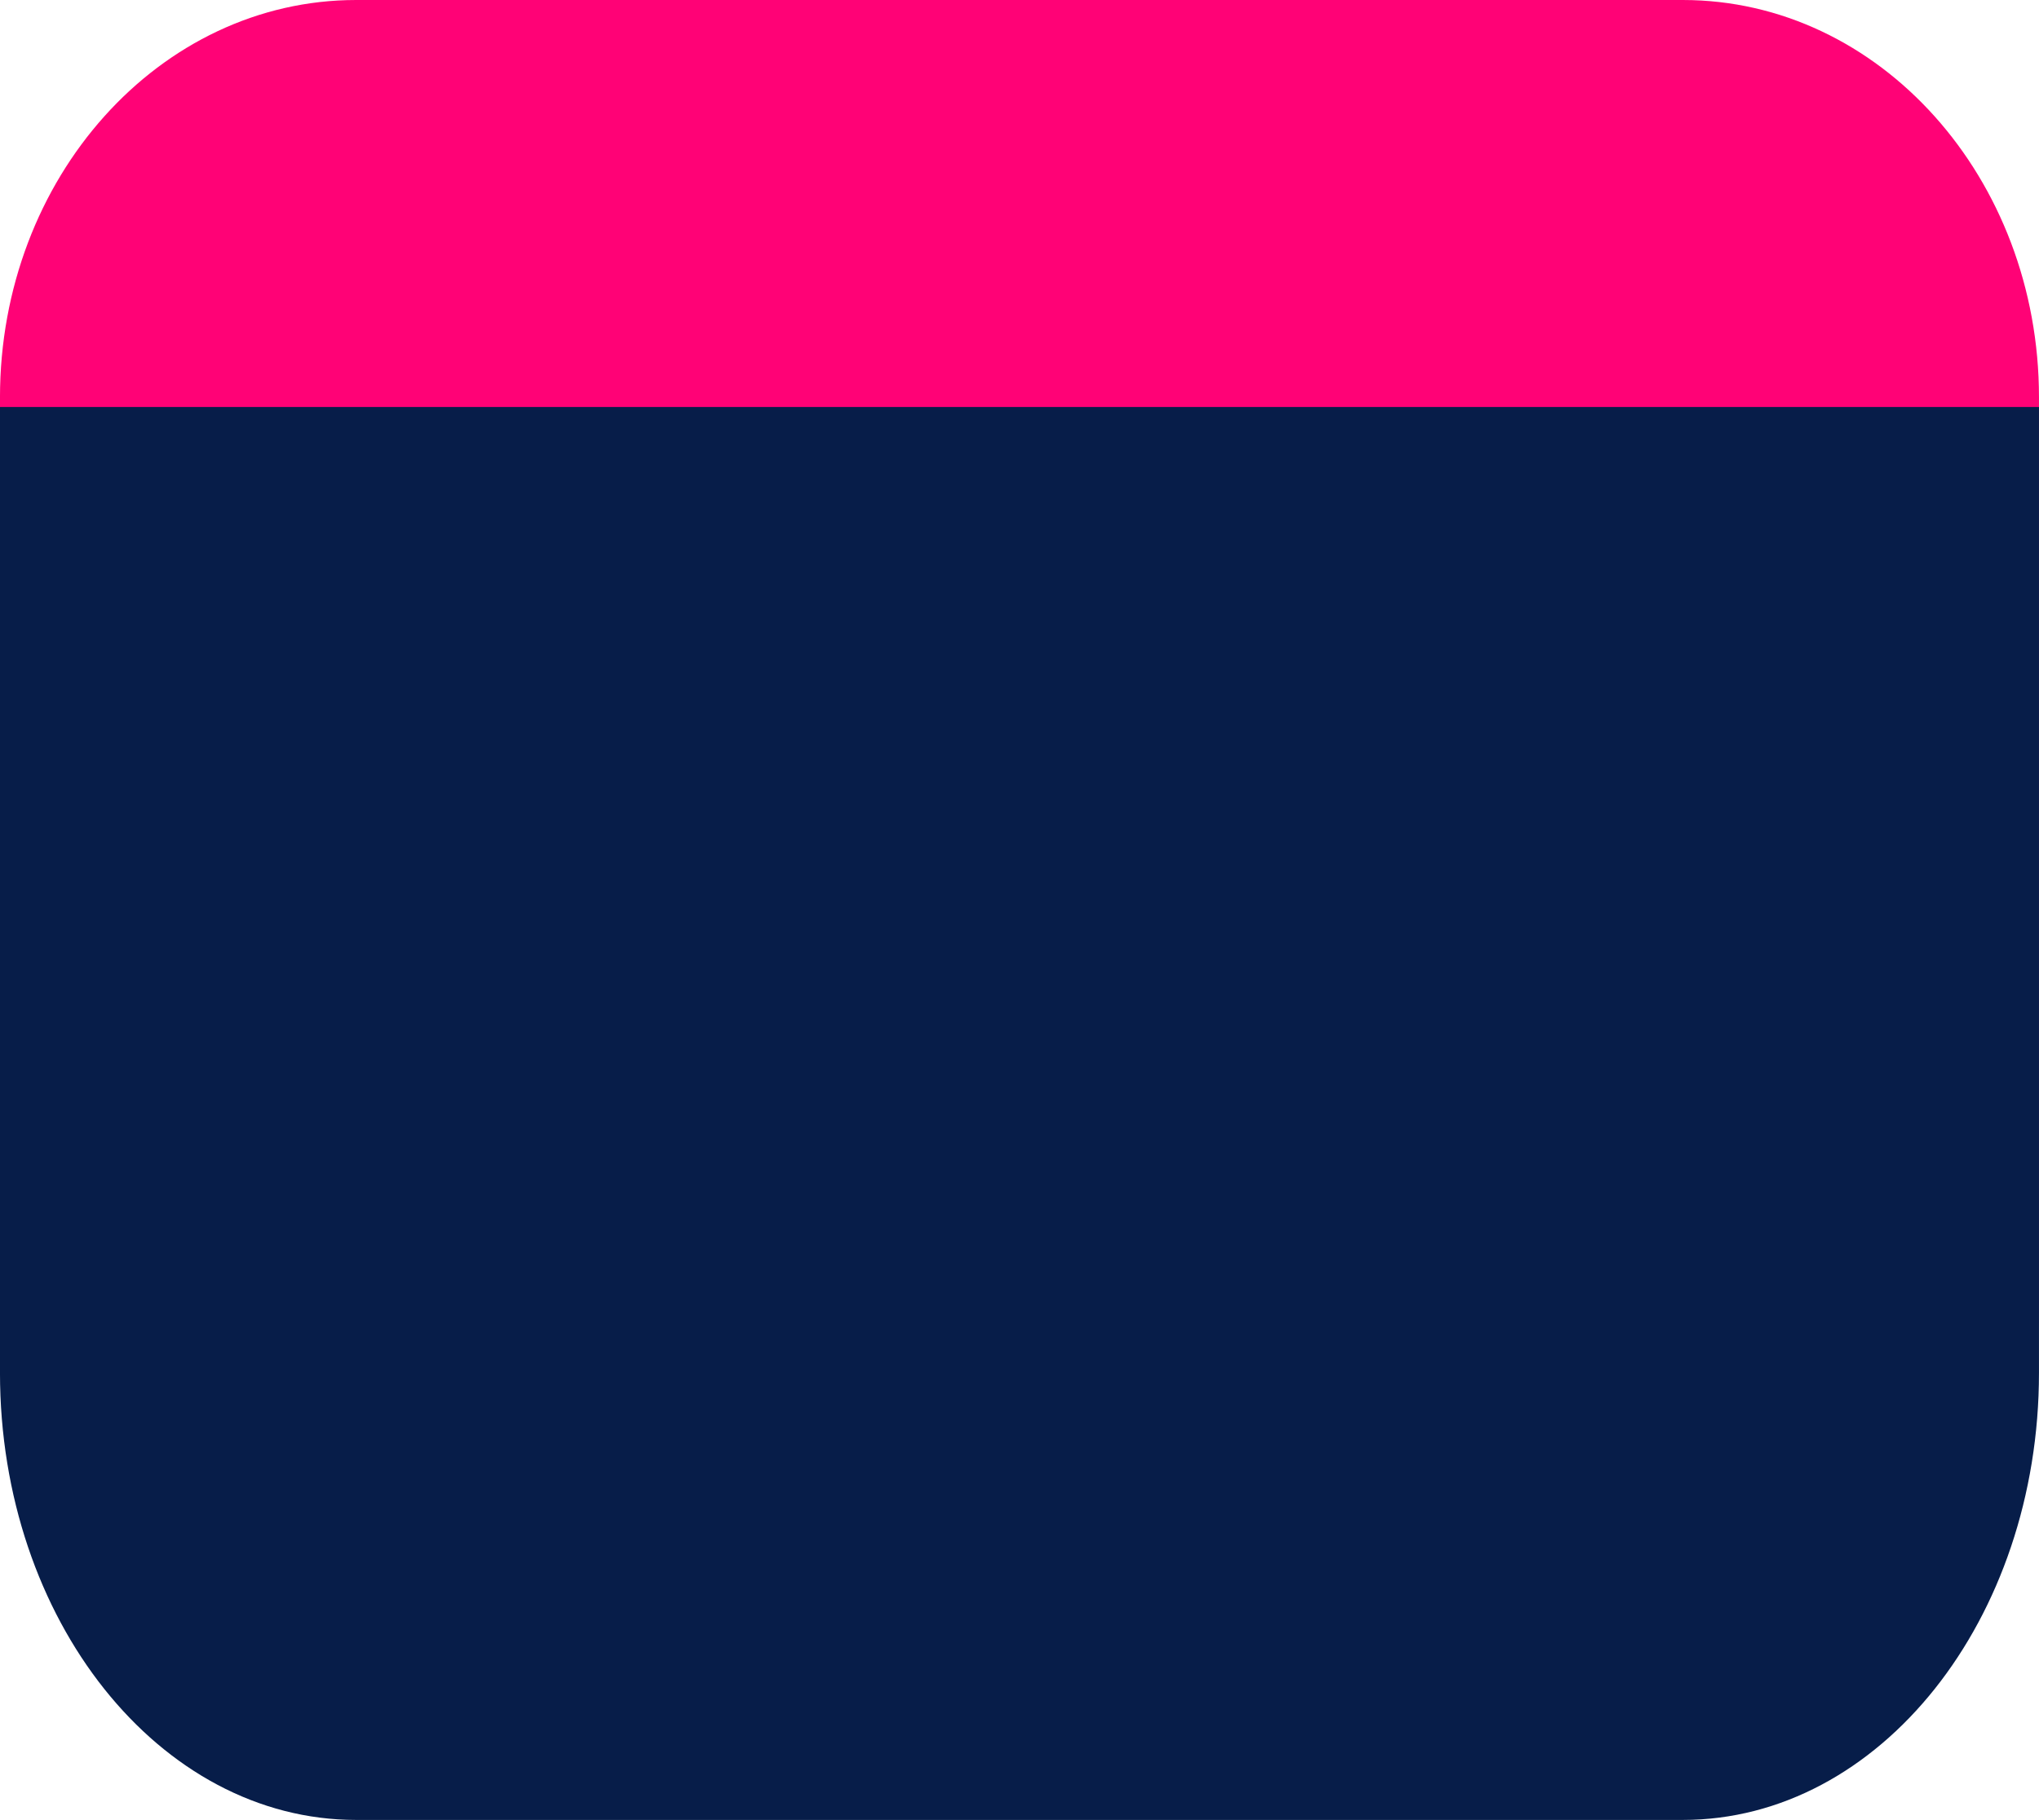
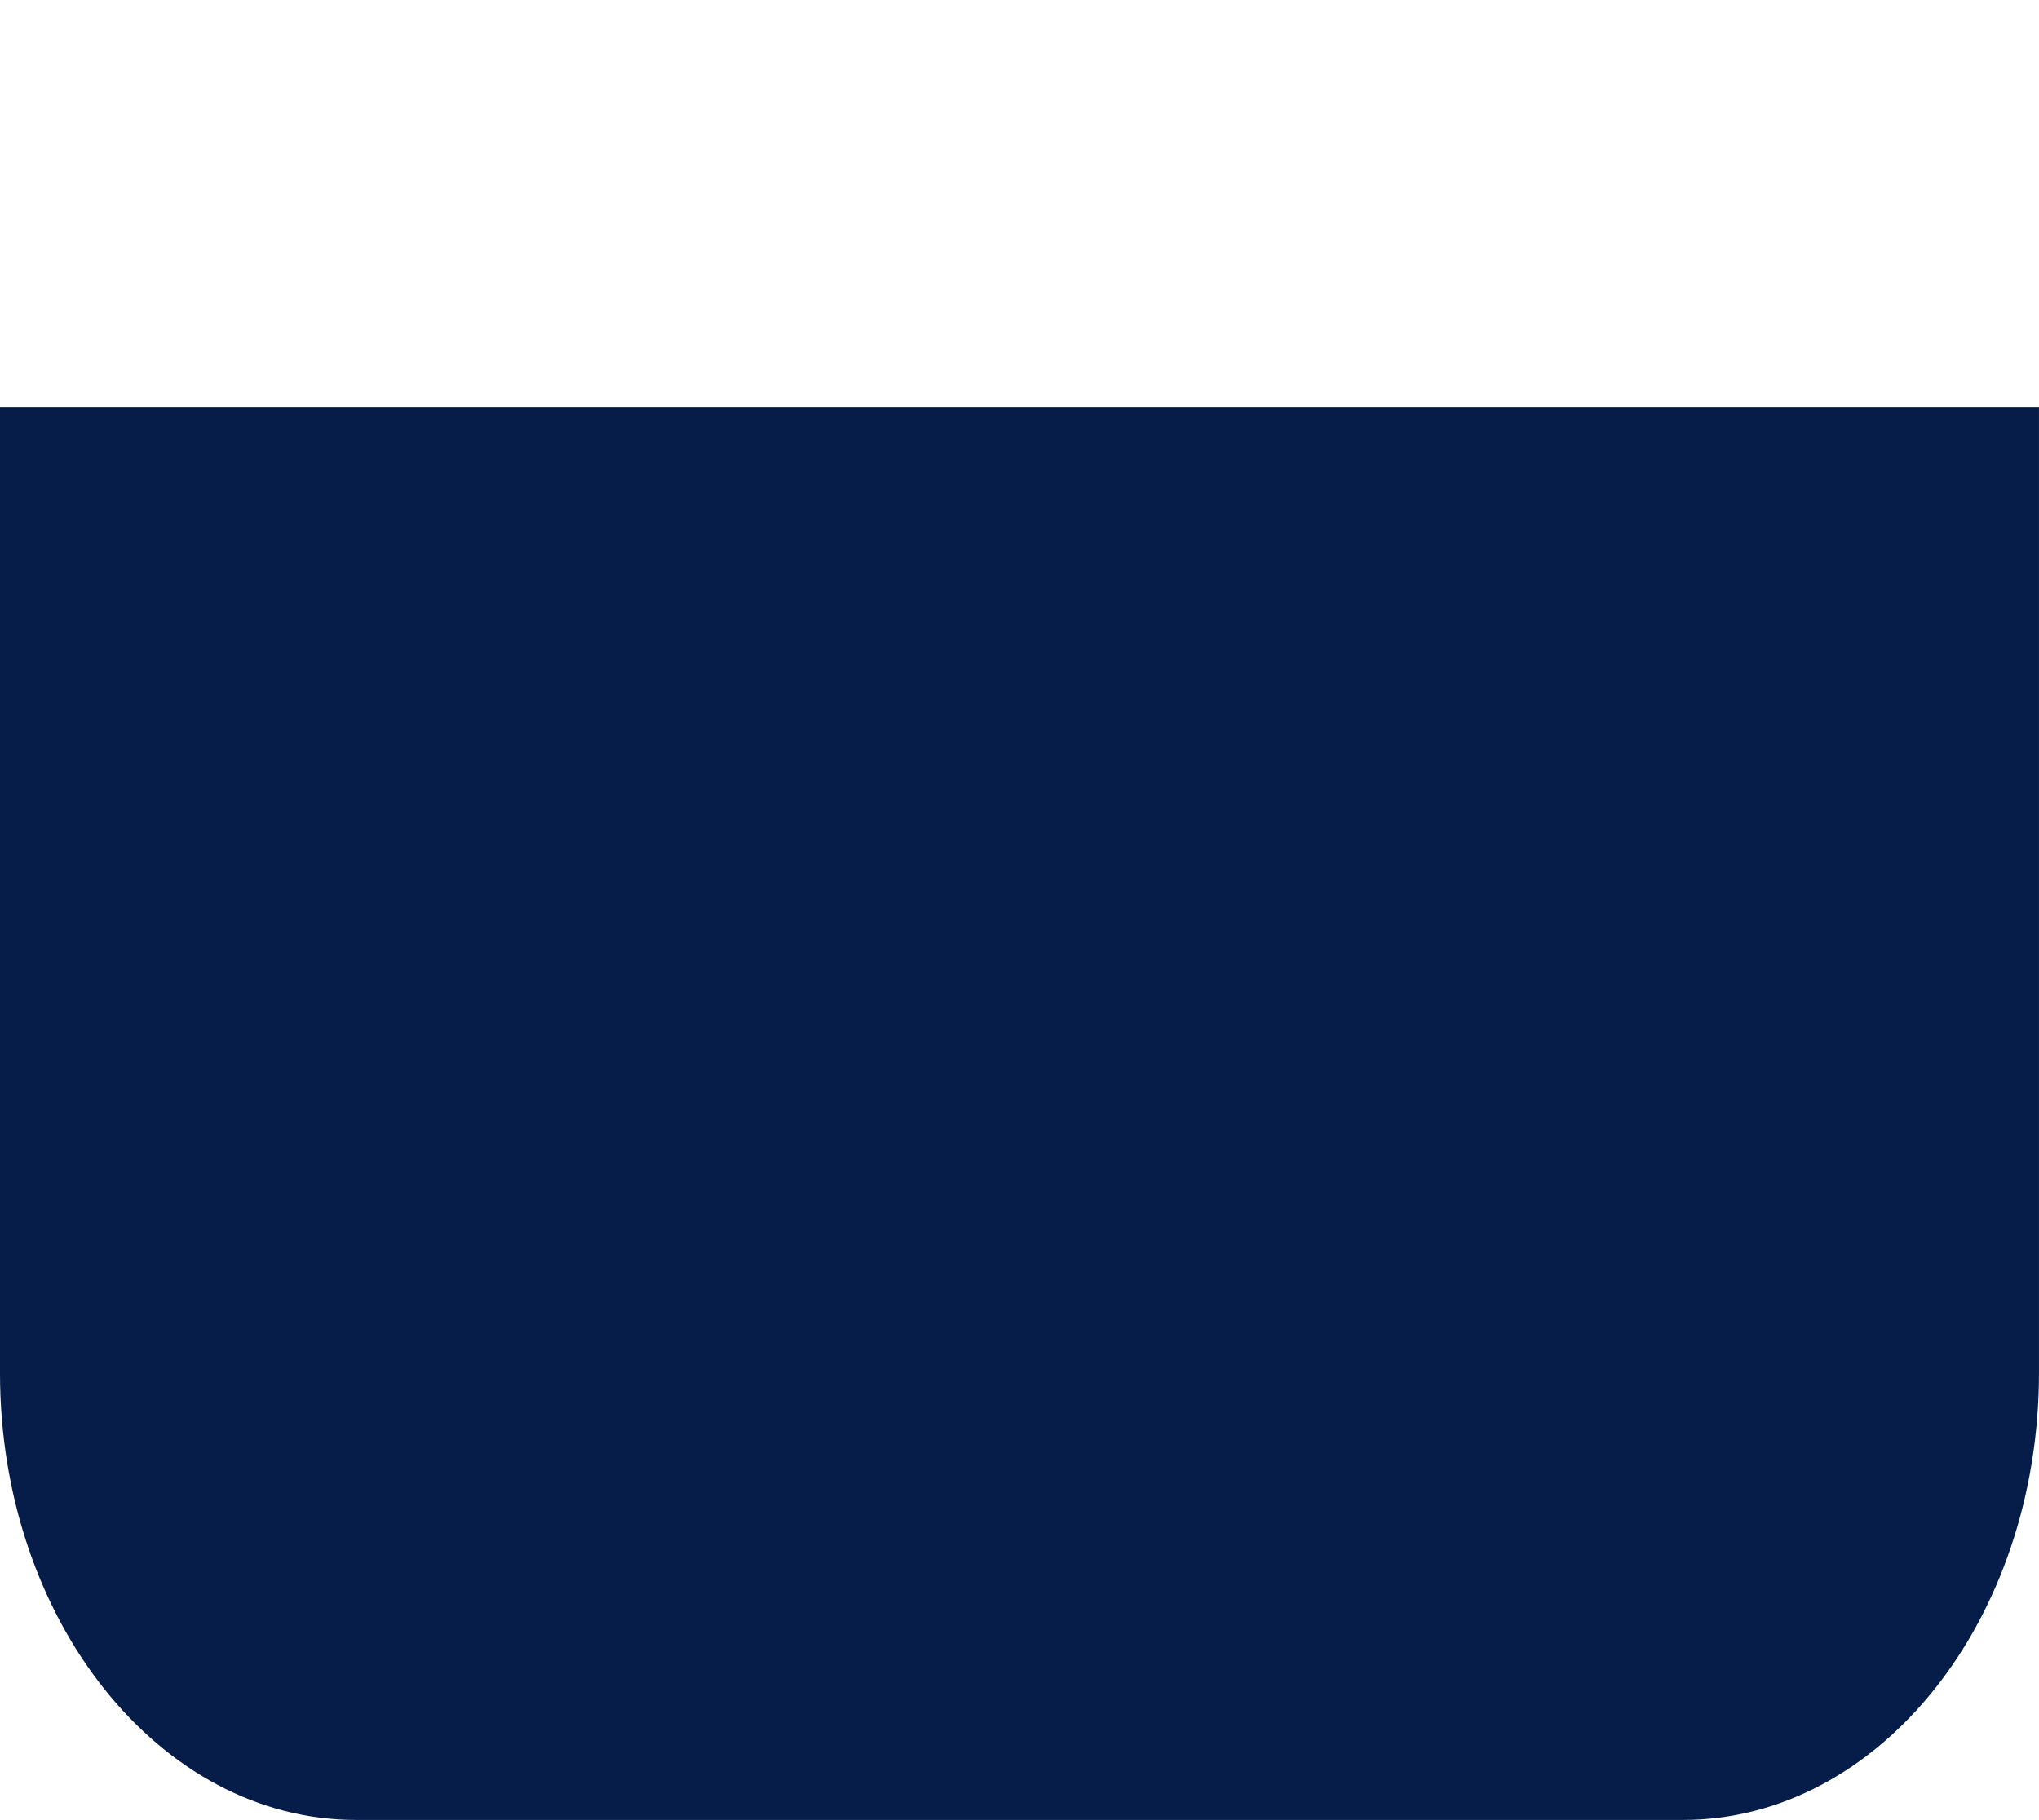
<svg xmlns="http://www.w3.org/2000/svg" clip-rule="evenodd" fill="#000000" height="4994.8" preserveAspectRatio="xMidYMid meet" stroke-linecap="round" stroke-linejoin="round" stroke-miterlimit="10" version="1" viewBox="202.7 736.3 5594.7 4994.8" width="5594.7" zoomAndPan="magnify">
  <g id="change1_1">
-     <path d="M1179.95 736.301L4820.05 736.301C5359.79 736.301 5797.35 1224.55 5797.35 1826.84L5797.35 4309.94C5797.35 4912.23 5359.79 5400.48 4820.05 5400.48L1179.95 5400.48C640.205 5400.48 202.654 4912.23 202.654 4309.94L202.654 1826.84C202.654 1224.55 640.205 736.301 1179.95 736.301Z" fill="#ff0276" />
-   </g>
+     </g>
  <g id="change2_1">
    <path d="M202.656 1853.31L202.656 4503.95C202.656 5181.68 640.191 5731.07 1179.94 5731.07L4820.06 5731.07C5359.81 5731.07 5797.34 5181.68 5797.34 4503.95L5797.34 1853.31L202.656 1853.31Z" fill="#071d49" />
  </g>
</svg>